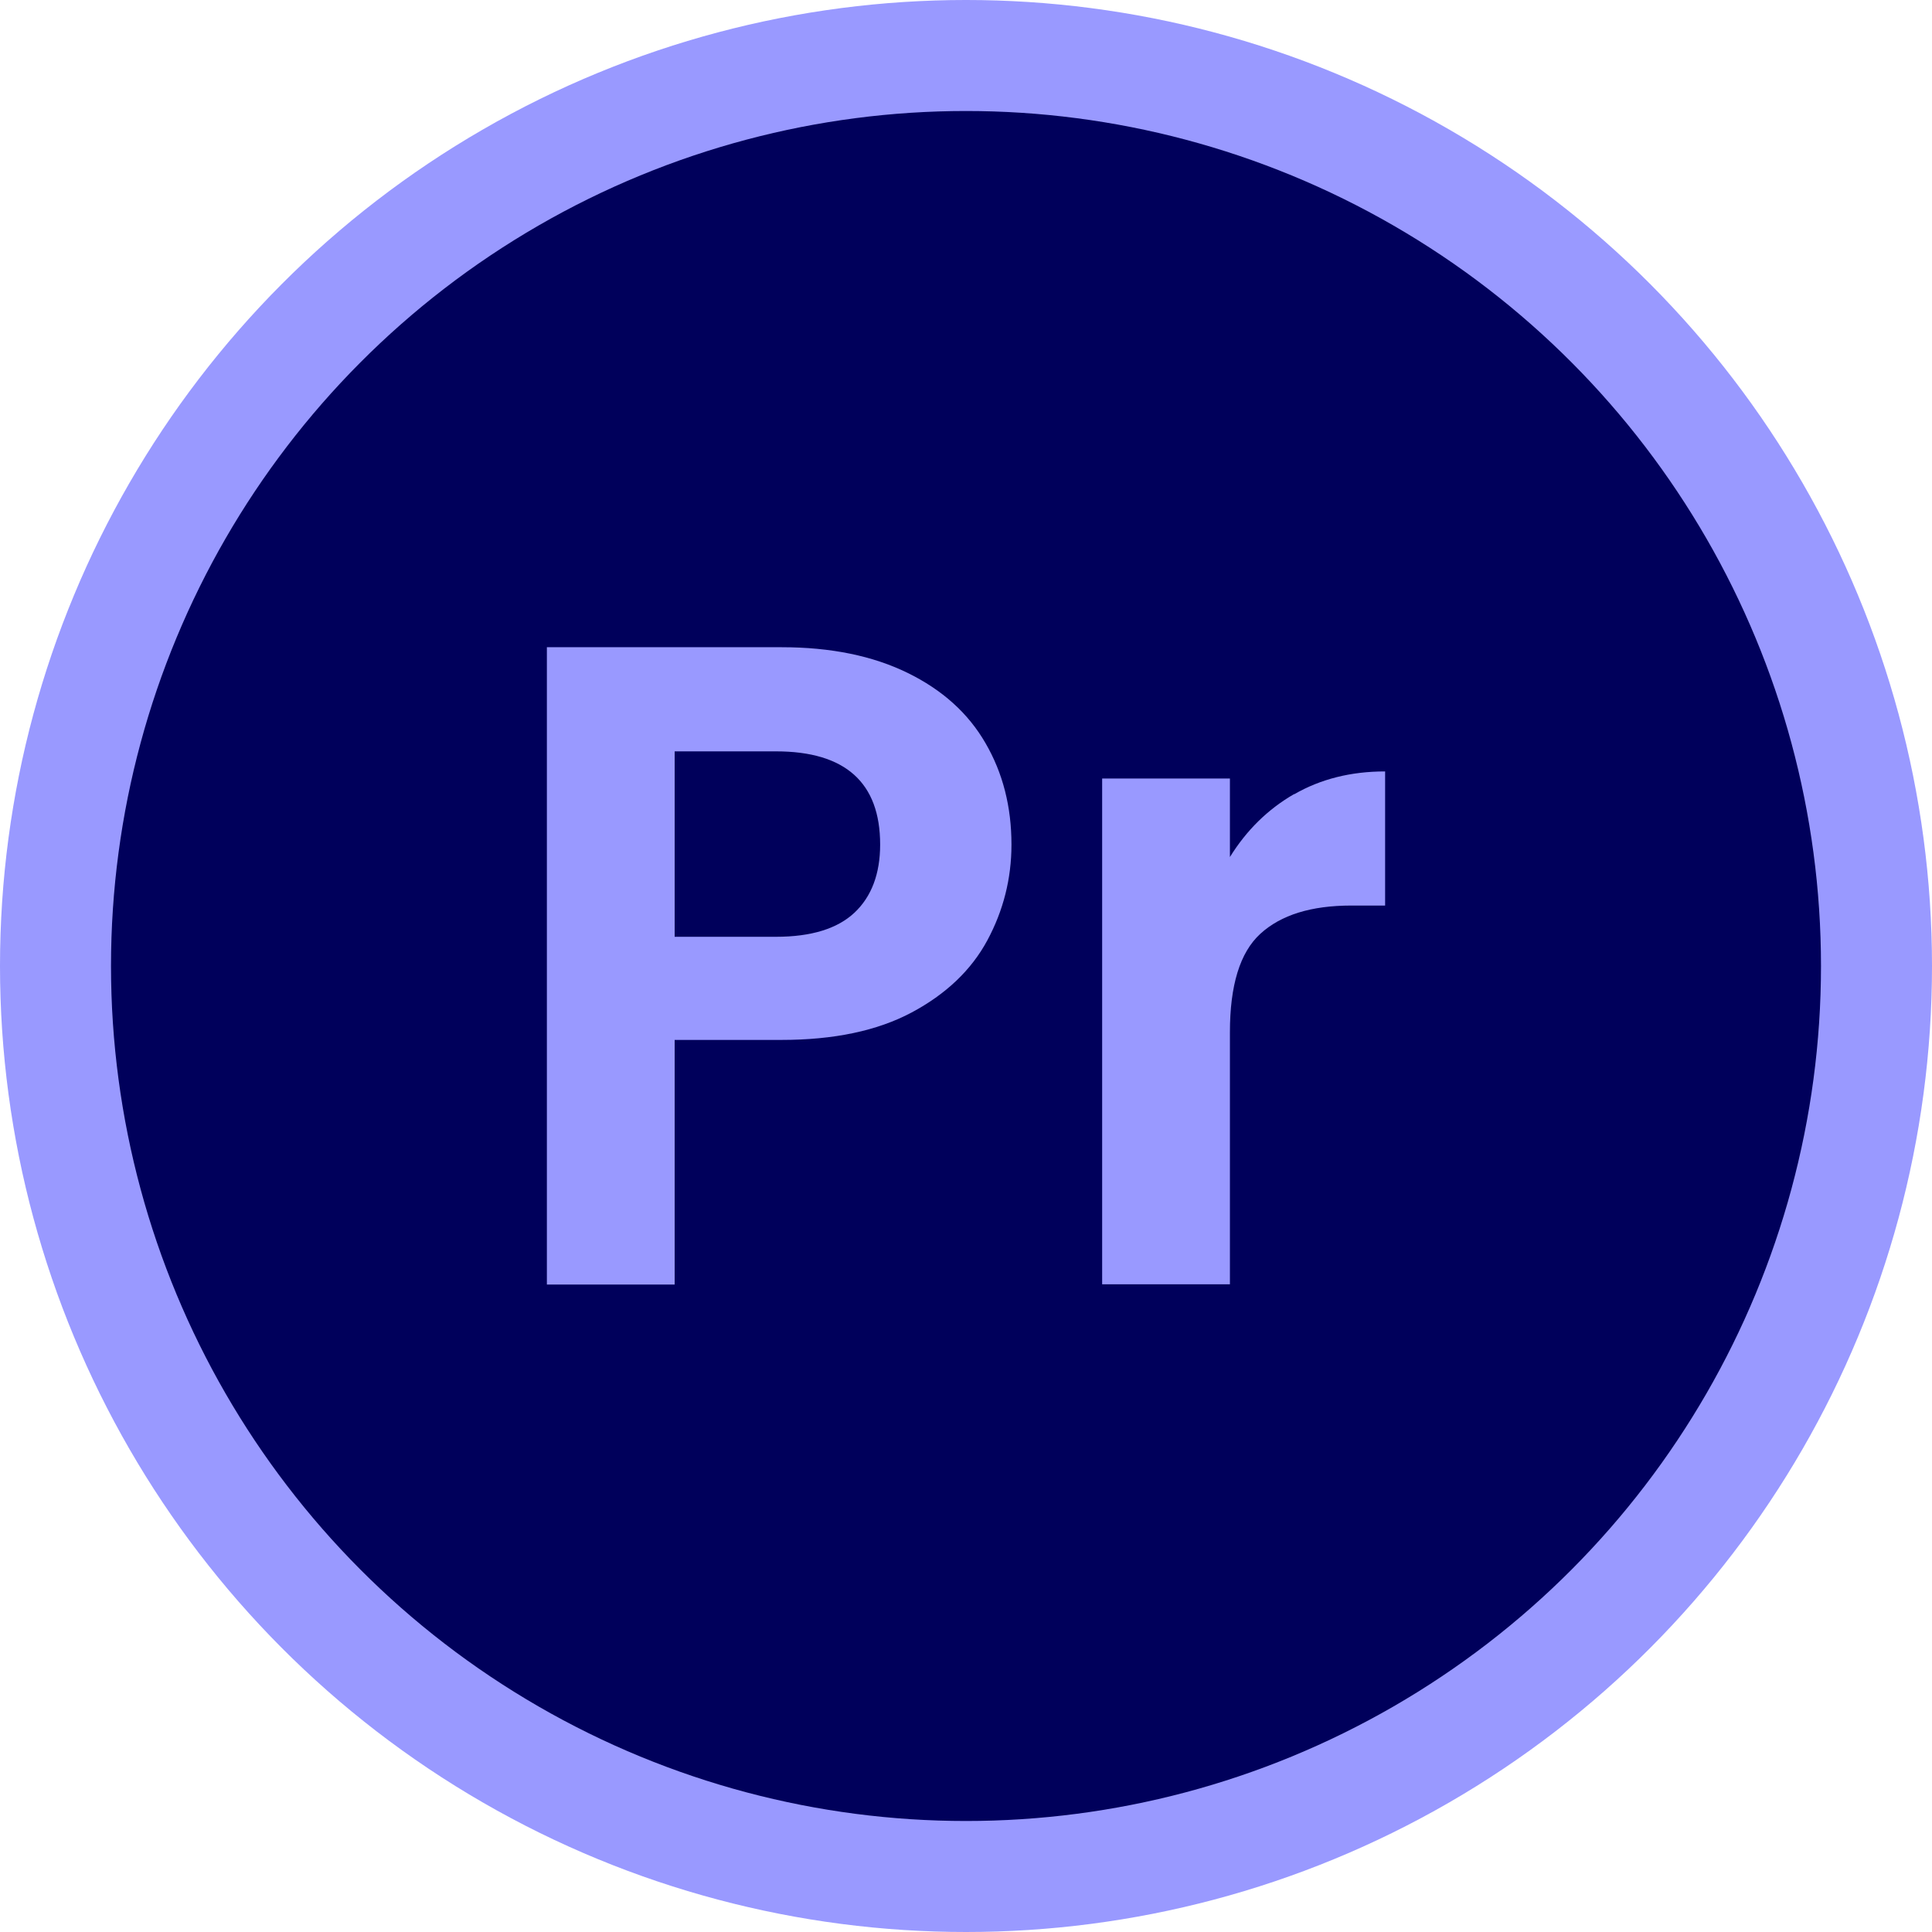
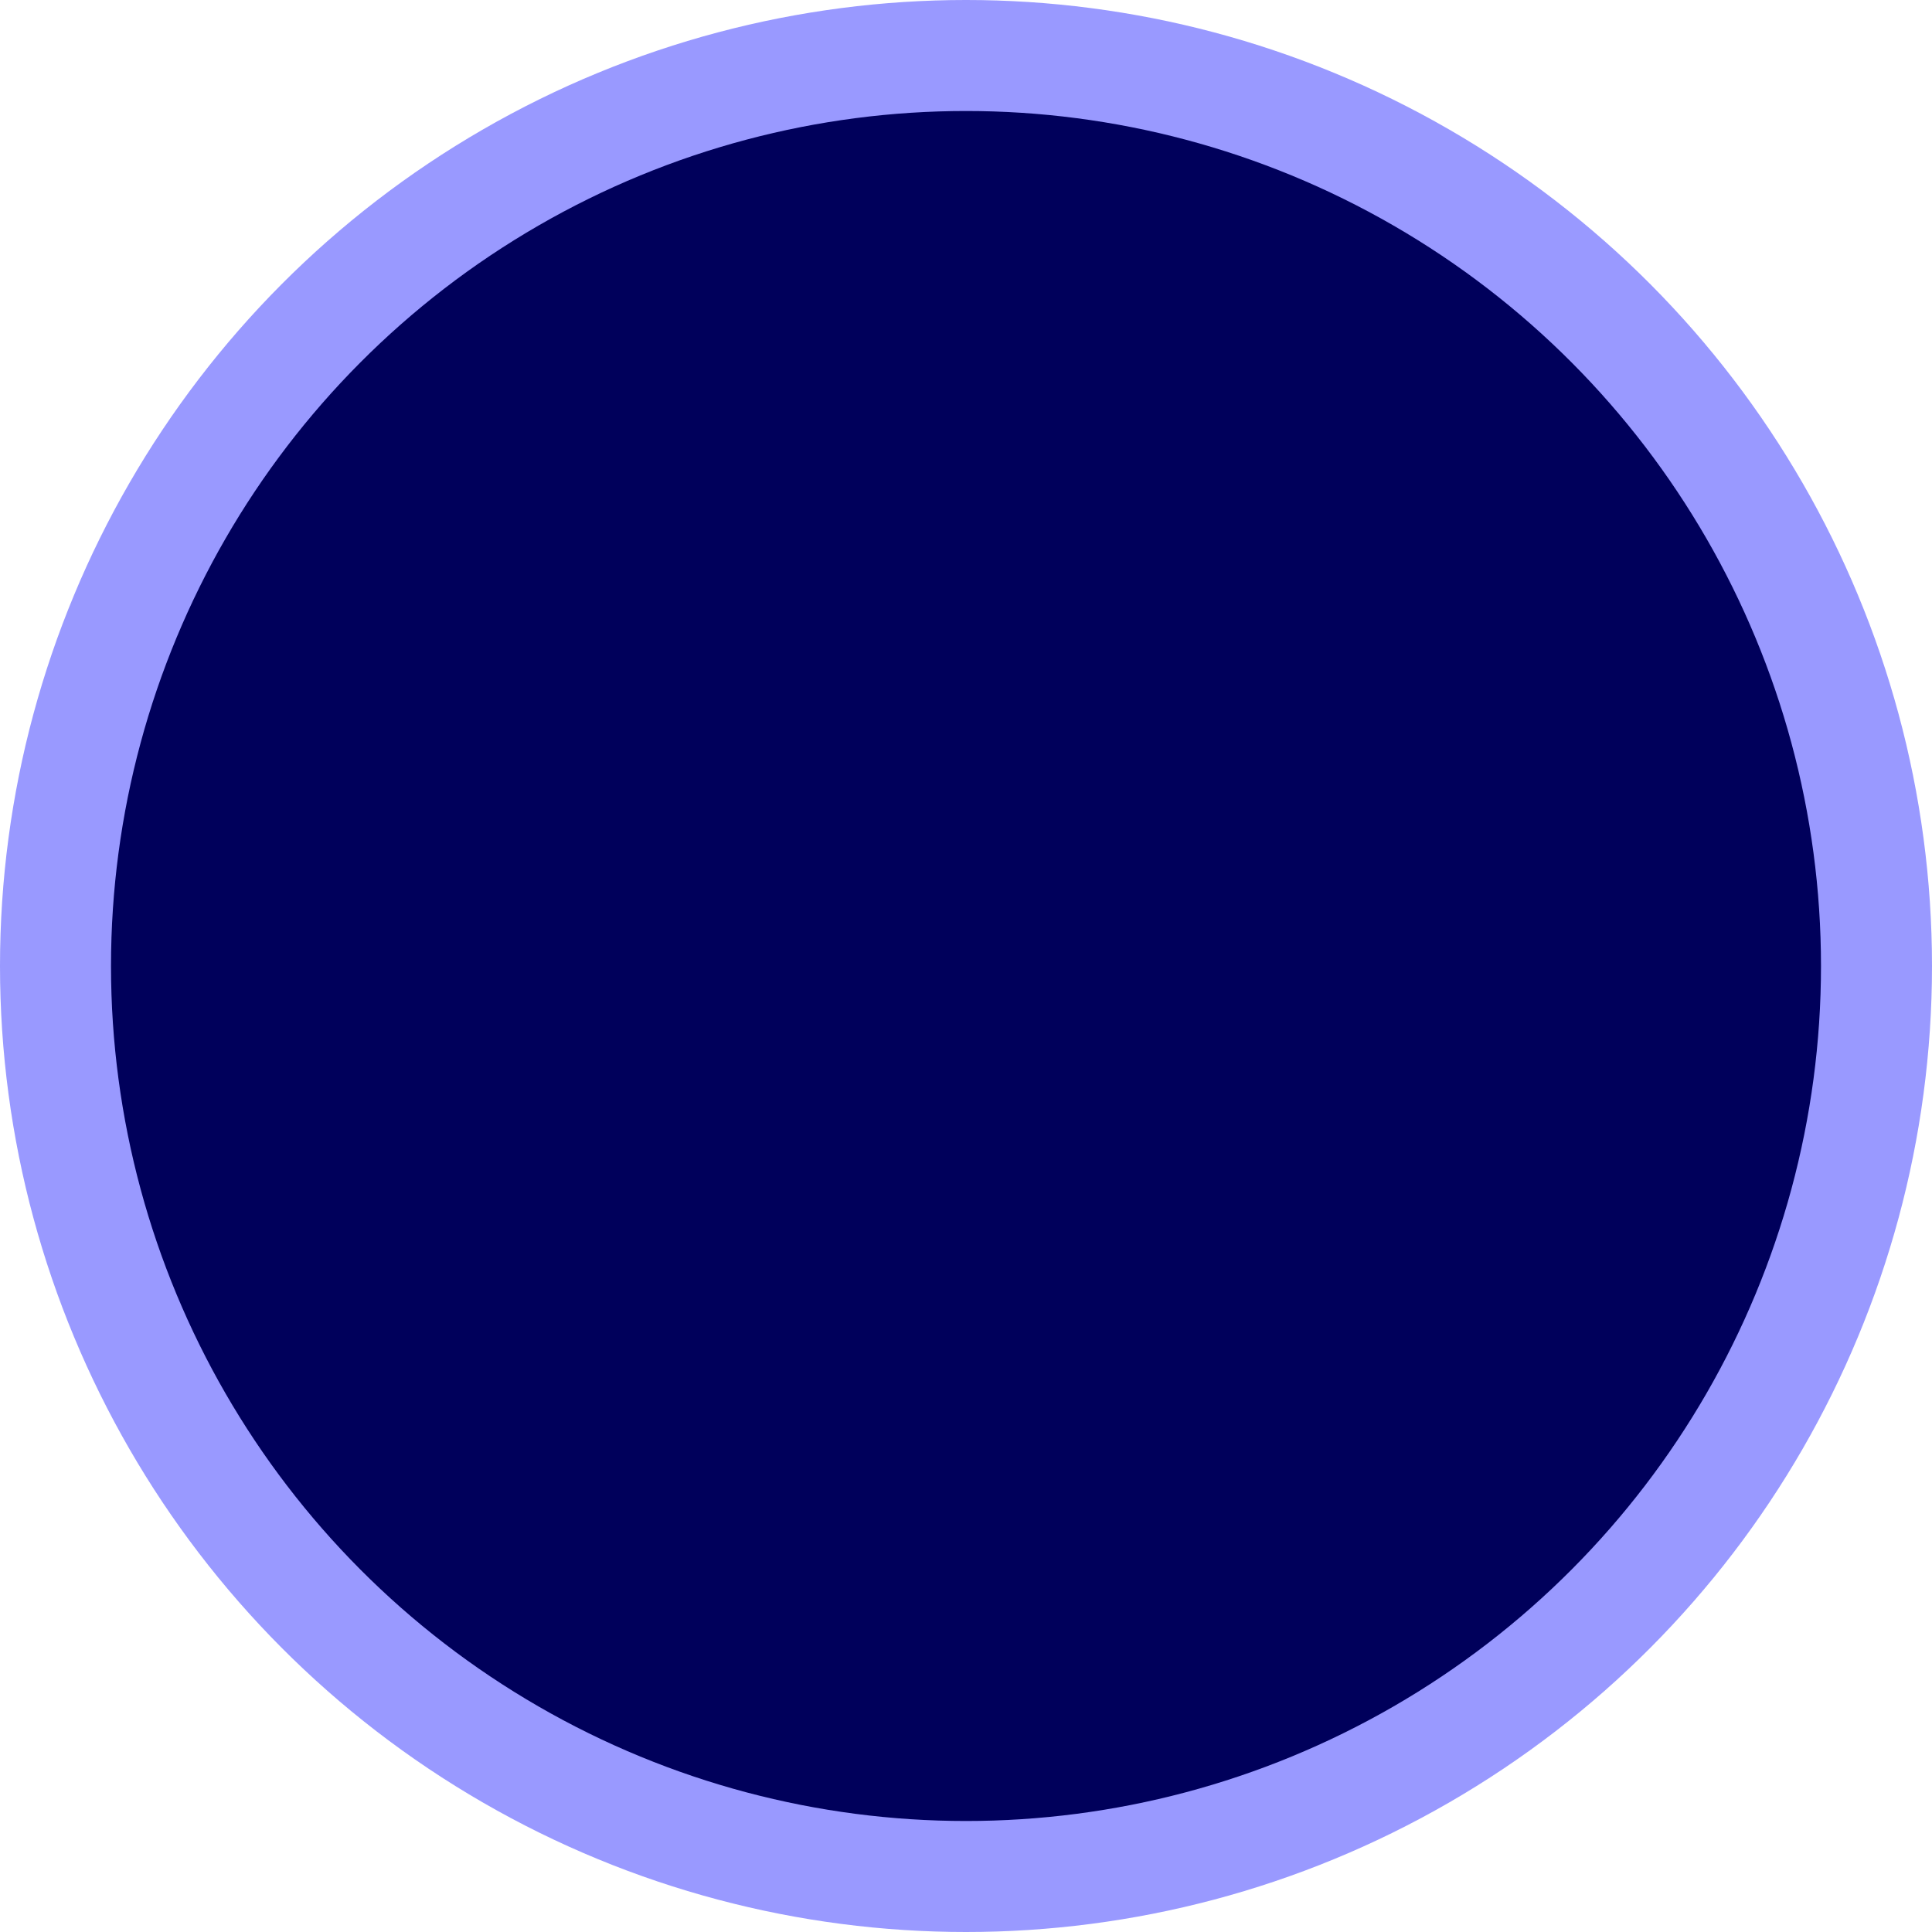
<svg xmlns="http://www.w3.org/2000/svg" id="Capa_2" viewBox="0 0 76.06 76.06">
  <defs>
    <style>
      .cls-1 {
        fill: #99f;
      }

      .cls-2 {
        fill: #00005b;
      }
    </style>
  </defs>
  <g id="Capa_1-2" data-name="Capa_1">
    <g>
      <g>
        <circle class="cls-1" cx="38.03" cy="38.03" r="38.03" />
        <circle class="cls-2" cx="38.03" cy="38.03" r="33.66" />
      </g>
      <g>
-         <path class="cls-1" d="M38.87,37.02c-.63,1.17-1.63,2.12-2.98,2.84-1.35.72-3.06,1.08-5.12,1.08h-4.21v9.63h-5.03v-25.09h9.24c1.94,0,3.59.34,4.96,1.01,1.37.67,2.39,1.59,3.07,2.77.68,1.17,1.02,2.5,1.02,3.99,0,1.34-.32,2.6-.95,3.77ZM33.64,35.93c.67-.63,1.01-1.53,1.01-2.68,0-2.44-1.37-3.67-4.1-3.67h-3.99v7.3h3.99c1.39,0,2.42-.32,3.09-.95Z" />
-         <path class="cls-1" d="M50.95,31.27c1.04-.6,2.23-.9,3.58-.9v5.28h-1.33c-1.58,0-2.77.37-3.58,1.11s-1.2,2.04-1.2,3.88v9.92h-5.03v-19.91h5.03v3.09c.65-1.05,1.49-1.88,2.53-2.48Z" />
-       </g>
+         </g>
    </g>
  </g>
</svg>